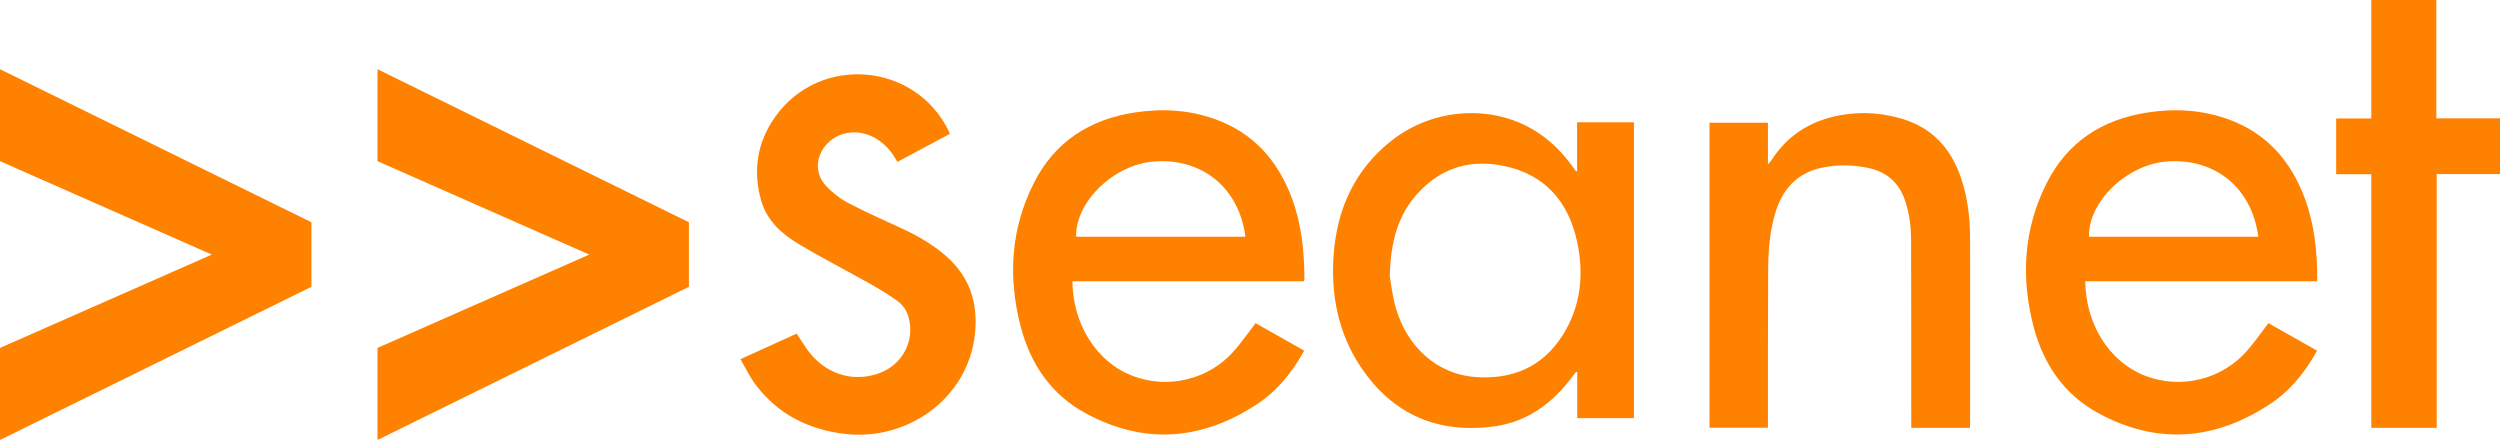
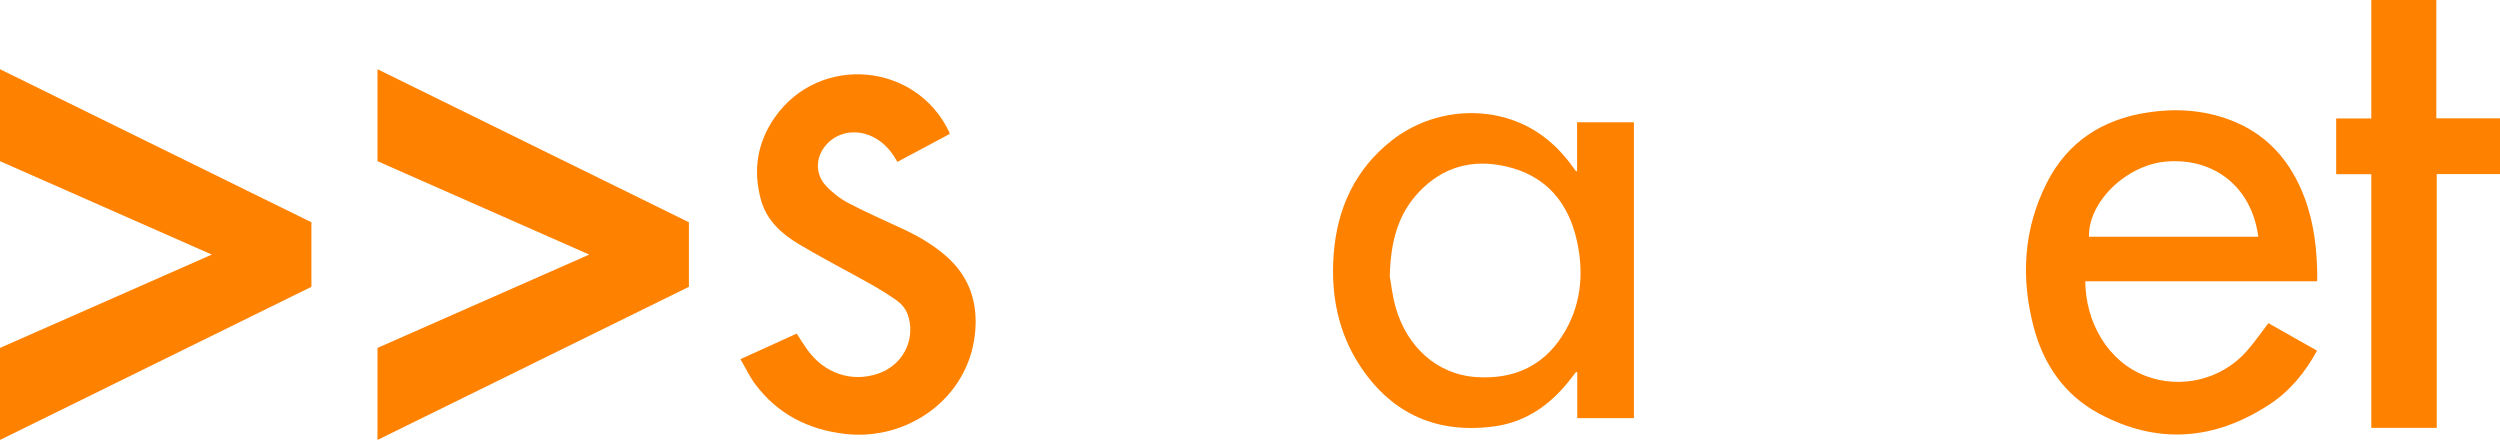
<svg xmlns="http://www.w3.org/2000/svg" id="Layer_2" data-name="Layer 2" viewBox="0 0 311 54.73">
  <defs>
    <style>
      .cls-1 {
        fill: #ff8100;
        stroke-width: 0px;
      }
    </style>
  </defs>
  <g id="Layer_1-2" data-name="Layer 1">
    <g>
      <path class="cls-1" d="m196.19,21.25v-6.04h7.07v36.81h-7.05v-5.7s-.09-.04-.14-.06c-.14.18-.28.36-.42.54-2.45,3.29-5.56,5.65-9.68,6.23-7.03.98-12.7-1.42-16.68-7.36-2.84-4.24-3.76-9.03-3.38-14.05.43-5.69,2.65-10.55,7.23-14.15,5.24-4.11,12.66-4.53,18.06-1.05,1.78,1.15,3.24,2.64,4.47,4.36.13.18.26.36.39.54.05-.02.1-.04.15-.06Zm-23.3,13.14c.15.83.32,2.45.77,3.99,1.39,4.69,5.02,8.21,10.02,8.53,4.48.29,8.17-1.26,10.65-5.11,2.34-3.63,2.75-7.66,1.85-11.79-1.06-4.85-3.89-8.2-8.88-9.32-4.13-.93-7.79.05-10.75,3.16-2.58,2.72-3.56,6.07-3.66,10.53Z" />
-       <path class="cls-1" d="m156.19,40.2c2,1.13,4.01,2.27,6.05,3.42-1.49,2.73-3.39,5.04-5.93,6.7-6.86,4.49-14.01,5.02-21.26,1.09-4.25-2.3-6.84-6.09-8.06-10.72-1.62-6.16-1.27-12.22,1.64-17.96,2.58-5.09,6.9-7.87,12.48-8.73,3.4-.53,6.77-.35,10.04.82,4.79,1.72,7.83,5.17,9.57,9.86,1.19,3.23,1.54,6.59,1.55,10,0,.08-.02.16-.05.31h-28.81c.03,5.08,2.79,10.01,7.57,11.8,4.35,1.63,9.39.43,12.51-3.11.96-1.09,1.78-2.28,2.71-3.49Zm-1.26-10.75c-.78-6.07-5.37-9.82-11.38-9.36-4.98.38-9.78,5-9.68,9.36h21.06Z" />
      <path class="cls-1" d="m282.19,40.2c2,1.13,4.01,2.27,6.05,3.42-1.49,2.73-3.39,5.04-5.93,6.7-6.86,4.49-14.01,5.02-21.26,1.09-4.25-2.3-6.84-6.09-8.06-10.72-1.62-6.16-1.27-12.22,1.64-17.96,2.58-5.09,6.9-7.87,12.48-8.73,3.4-.53,6.77-.35,10.04.82,4.79,1.72,7.83,5.17,9.57,9.86,1.19,3.23,1.54,6.59,1.55,10,0,.08-.02.16-.05.31h-28.81c.03,5.08,2.79,10.01,7.57,11.8,4.35,1.63,9.39.43,12.51-3.11.96-1.09,1.78-2.28,2.71-3.49Zm-1.26-10.75c-.78-6.07-5.37-9.82-11.38-9.36-4.98.38-9.78,5-9.68,9.36h21.06Z" />
-       <path class="cls-1" d="m245.08,53.23h-7.32c0-.3,0-.56,0-.83,0-7.46,0-14.92-.02-22.38,0-1.72-.19-3.42-.75-5.07-.74-2.2-2.24-3.54-4.5-4.04-1.93-.42-3.87-.46-5.8-.06-3.18.66-5,2.73-5.88,5.76-.65,2.24-.84,4.54-.85,6.85-.04,6.32-.02,12.63-.03,18.95,0,.25,0,.51,0,.8h-7.27V15.27h7.27v5.19c.22-.26.33-.37.41-.49,2.16-3.39,5.33-5.19,9.24-5.74,2.42-.34,4.82-.13,7.16.59,3.7,1.14,5.98,3.7,7.2,7.28.86,2.51,1.14,5.12,1.14,7.76.02,7.65,0,15.3,0,22.96,0,.12-.01.25-.02.42Z" />
      <path class="cls-1" d="m92.09,44.69c2.45-1.11,4.71-2.14,7.02-3.19.43.66.83,1.31,1.27,1.93,2.12,3.01,5.53,4.18,8.85,3.05,2.97-1.01,4.59-3.98,3.82-6.95-.24-.94-.79-1.67-1.56-2.2-1.04-.72-2.12-1.39-3.22-2.01-2.95-1.66-5.96-3.2-8.86-4.93-2.15-1.28-4.02-2.94-4.73-5.47-1.04-3.7-.49-7.2,1.72-10.34,5.54-7.89,17.58-6.84,21.69,1.86.02.04.02.09.04.23-2.14,1.14-4.3,2.29-6.5,3.47-.67-1.23-1.51-2.25-2.71-2.94-2.07-1.19-4.5-.92-6.03.69-1.43,1.51-1.57,3.7-.14,5.22.8.86,1.79,1.63,2.83,2.17,2.26,1.19,4.62,2.2,6.93,3.29,1.9.9,3.69,1.96,5.27,3.36,2.91,2.6,3.92,5.88,3.5,9.66-.89,8.06-8.47,13.28-16.14,12.39-4.58-.53-8.4-2.46-11.19-6.19-.69-.93-1.19-2-1.85-3.12Z" />
      <path class="cls-1" d="m294.99,14.75V0h8.09v14.72h7.93v6.93h-7.88v31.58h-8.14v-31.56h-4.37v-6.93h4.38Z" />
      <polygon class="cls-1" points="46.96 8.61 46.96 20.05 73.3 31.67 46.96 43.28 46.96 54.73 85.7 35.68 85.7 31.67 85.7 27.65 46.96 8.61" />
      <polygon class="cls-1" points="0 8.61 0 20.05 26.35 31.67 0 43.28 0 54.73 38.74 35.68 38.74 31.67 38.74 27.65 0 8.61" />
    </g>
  </g>
</svg>